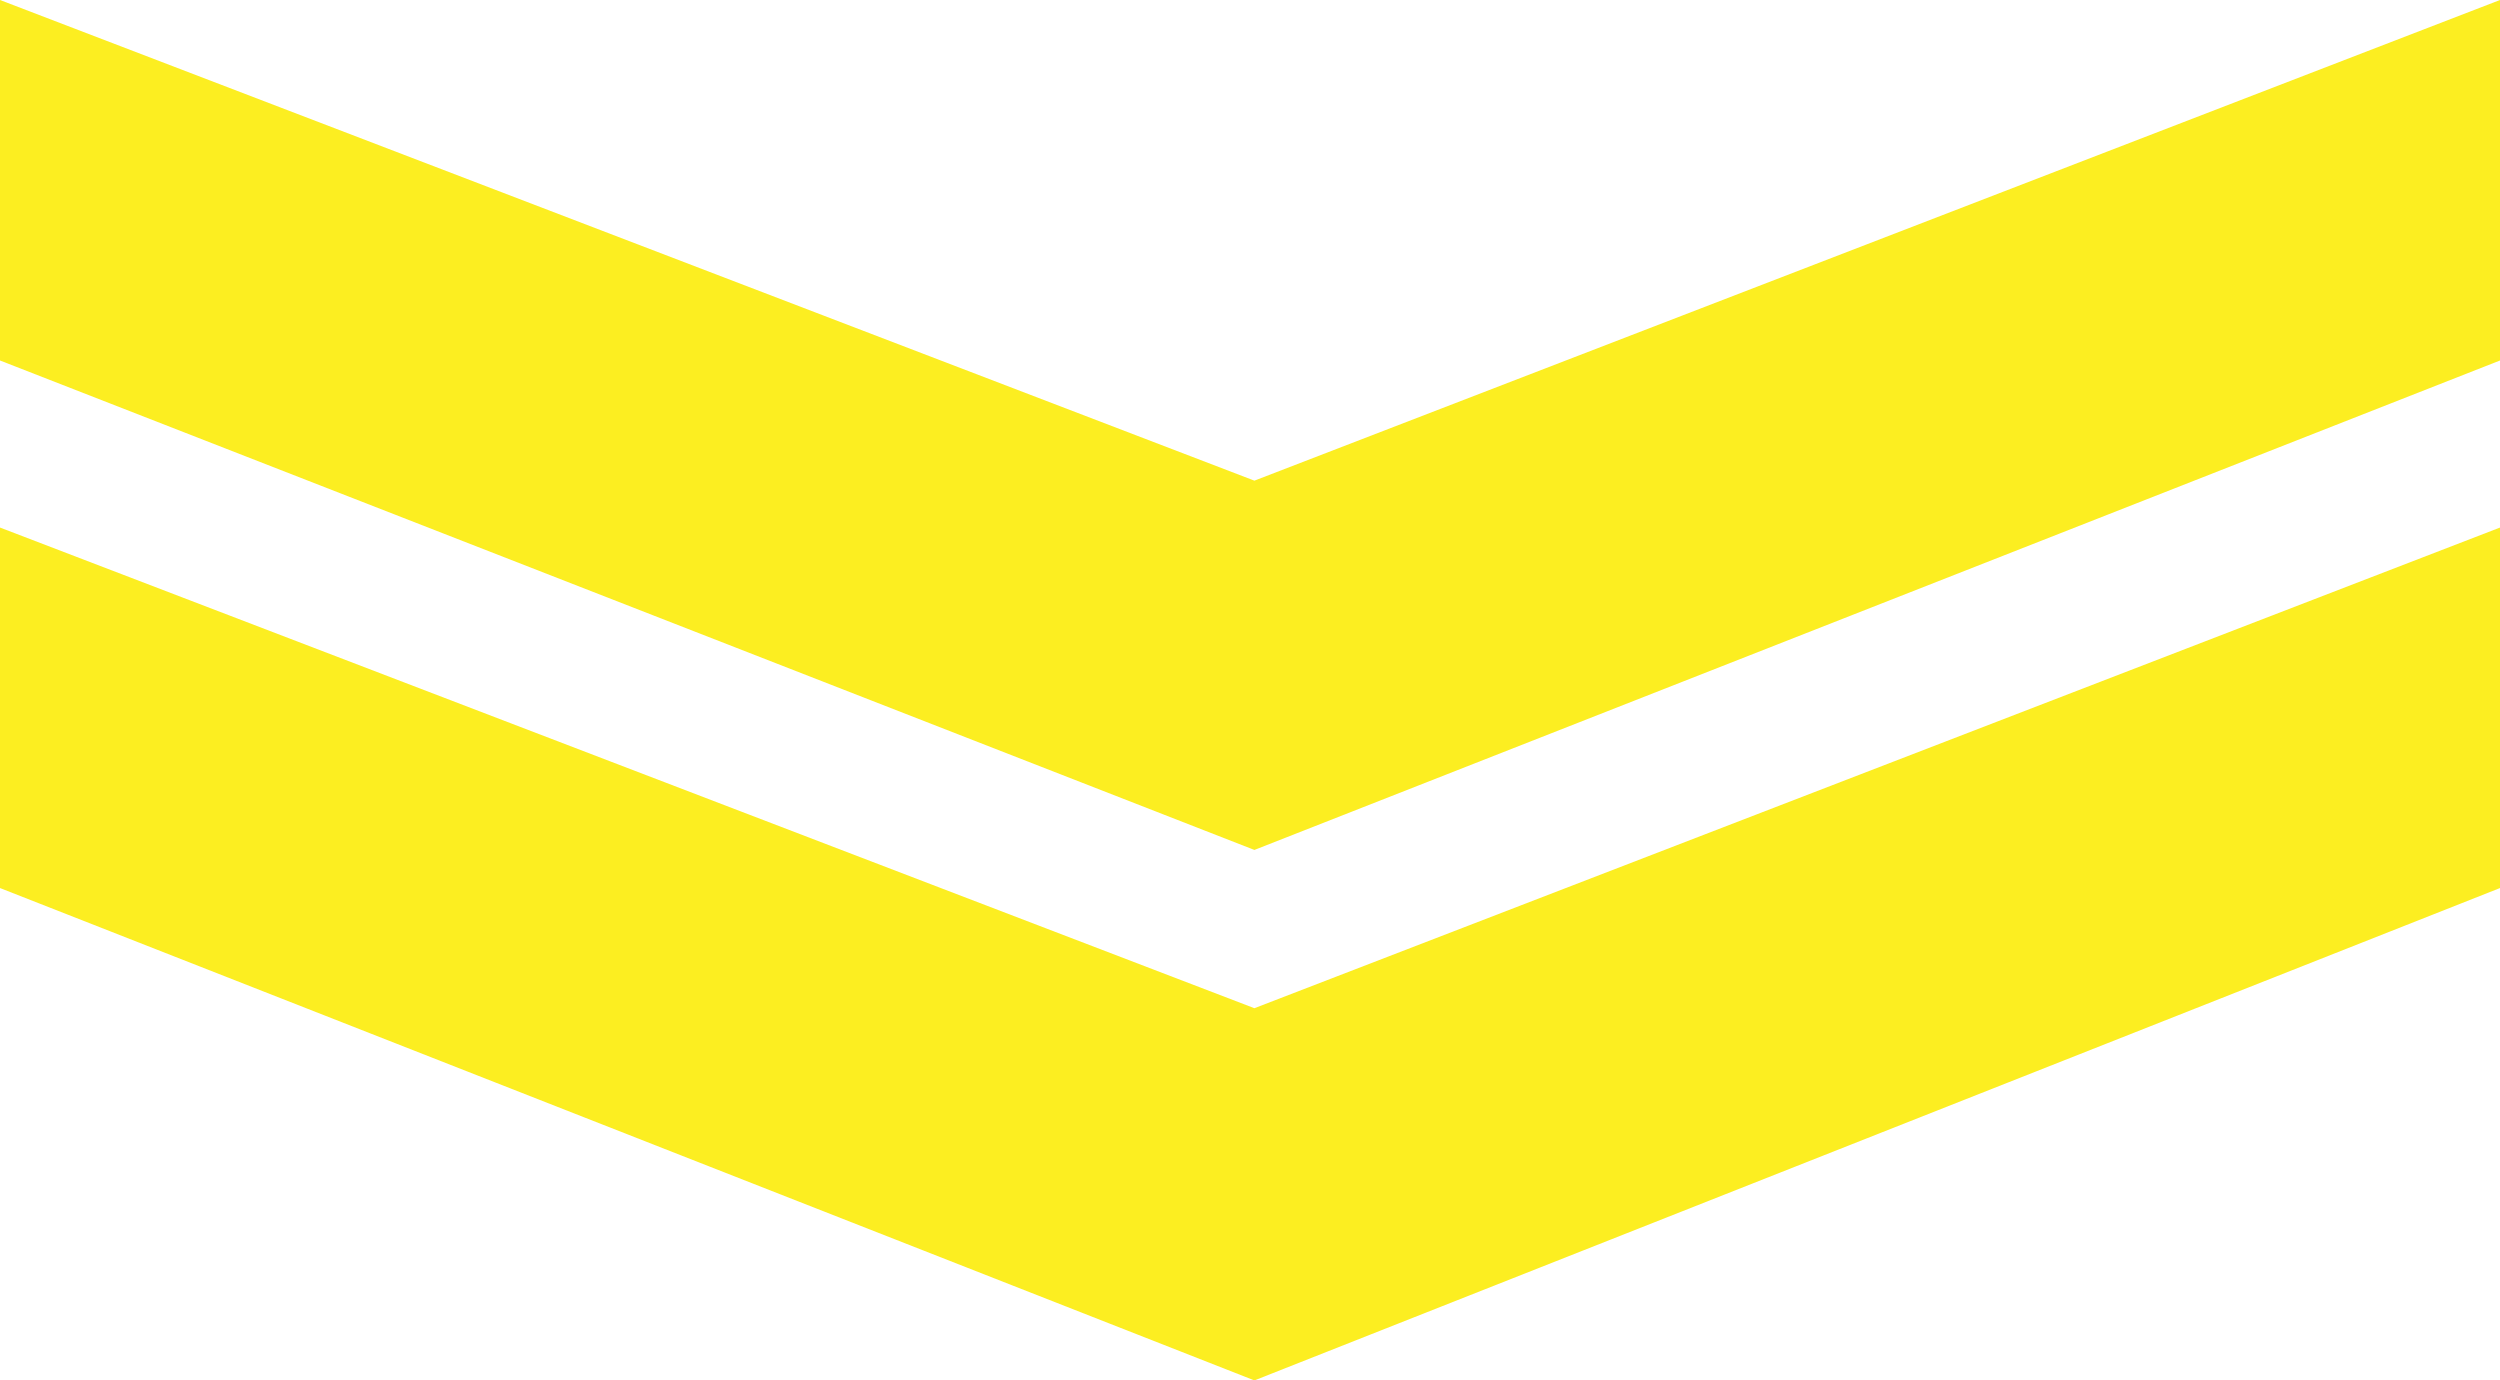
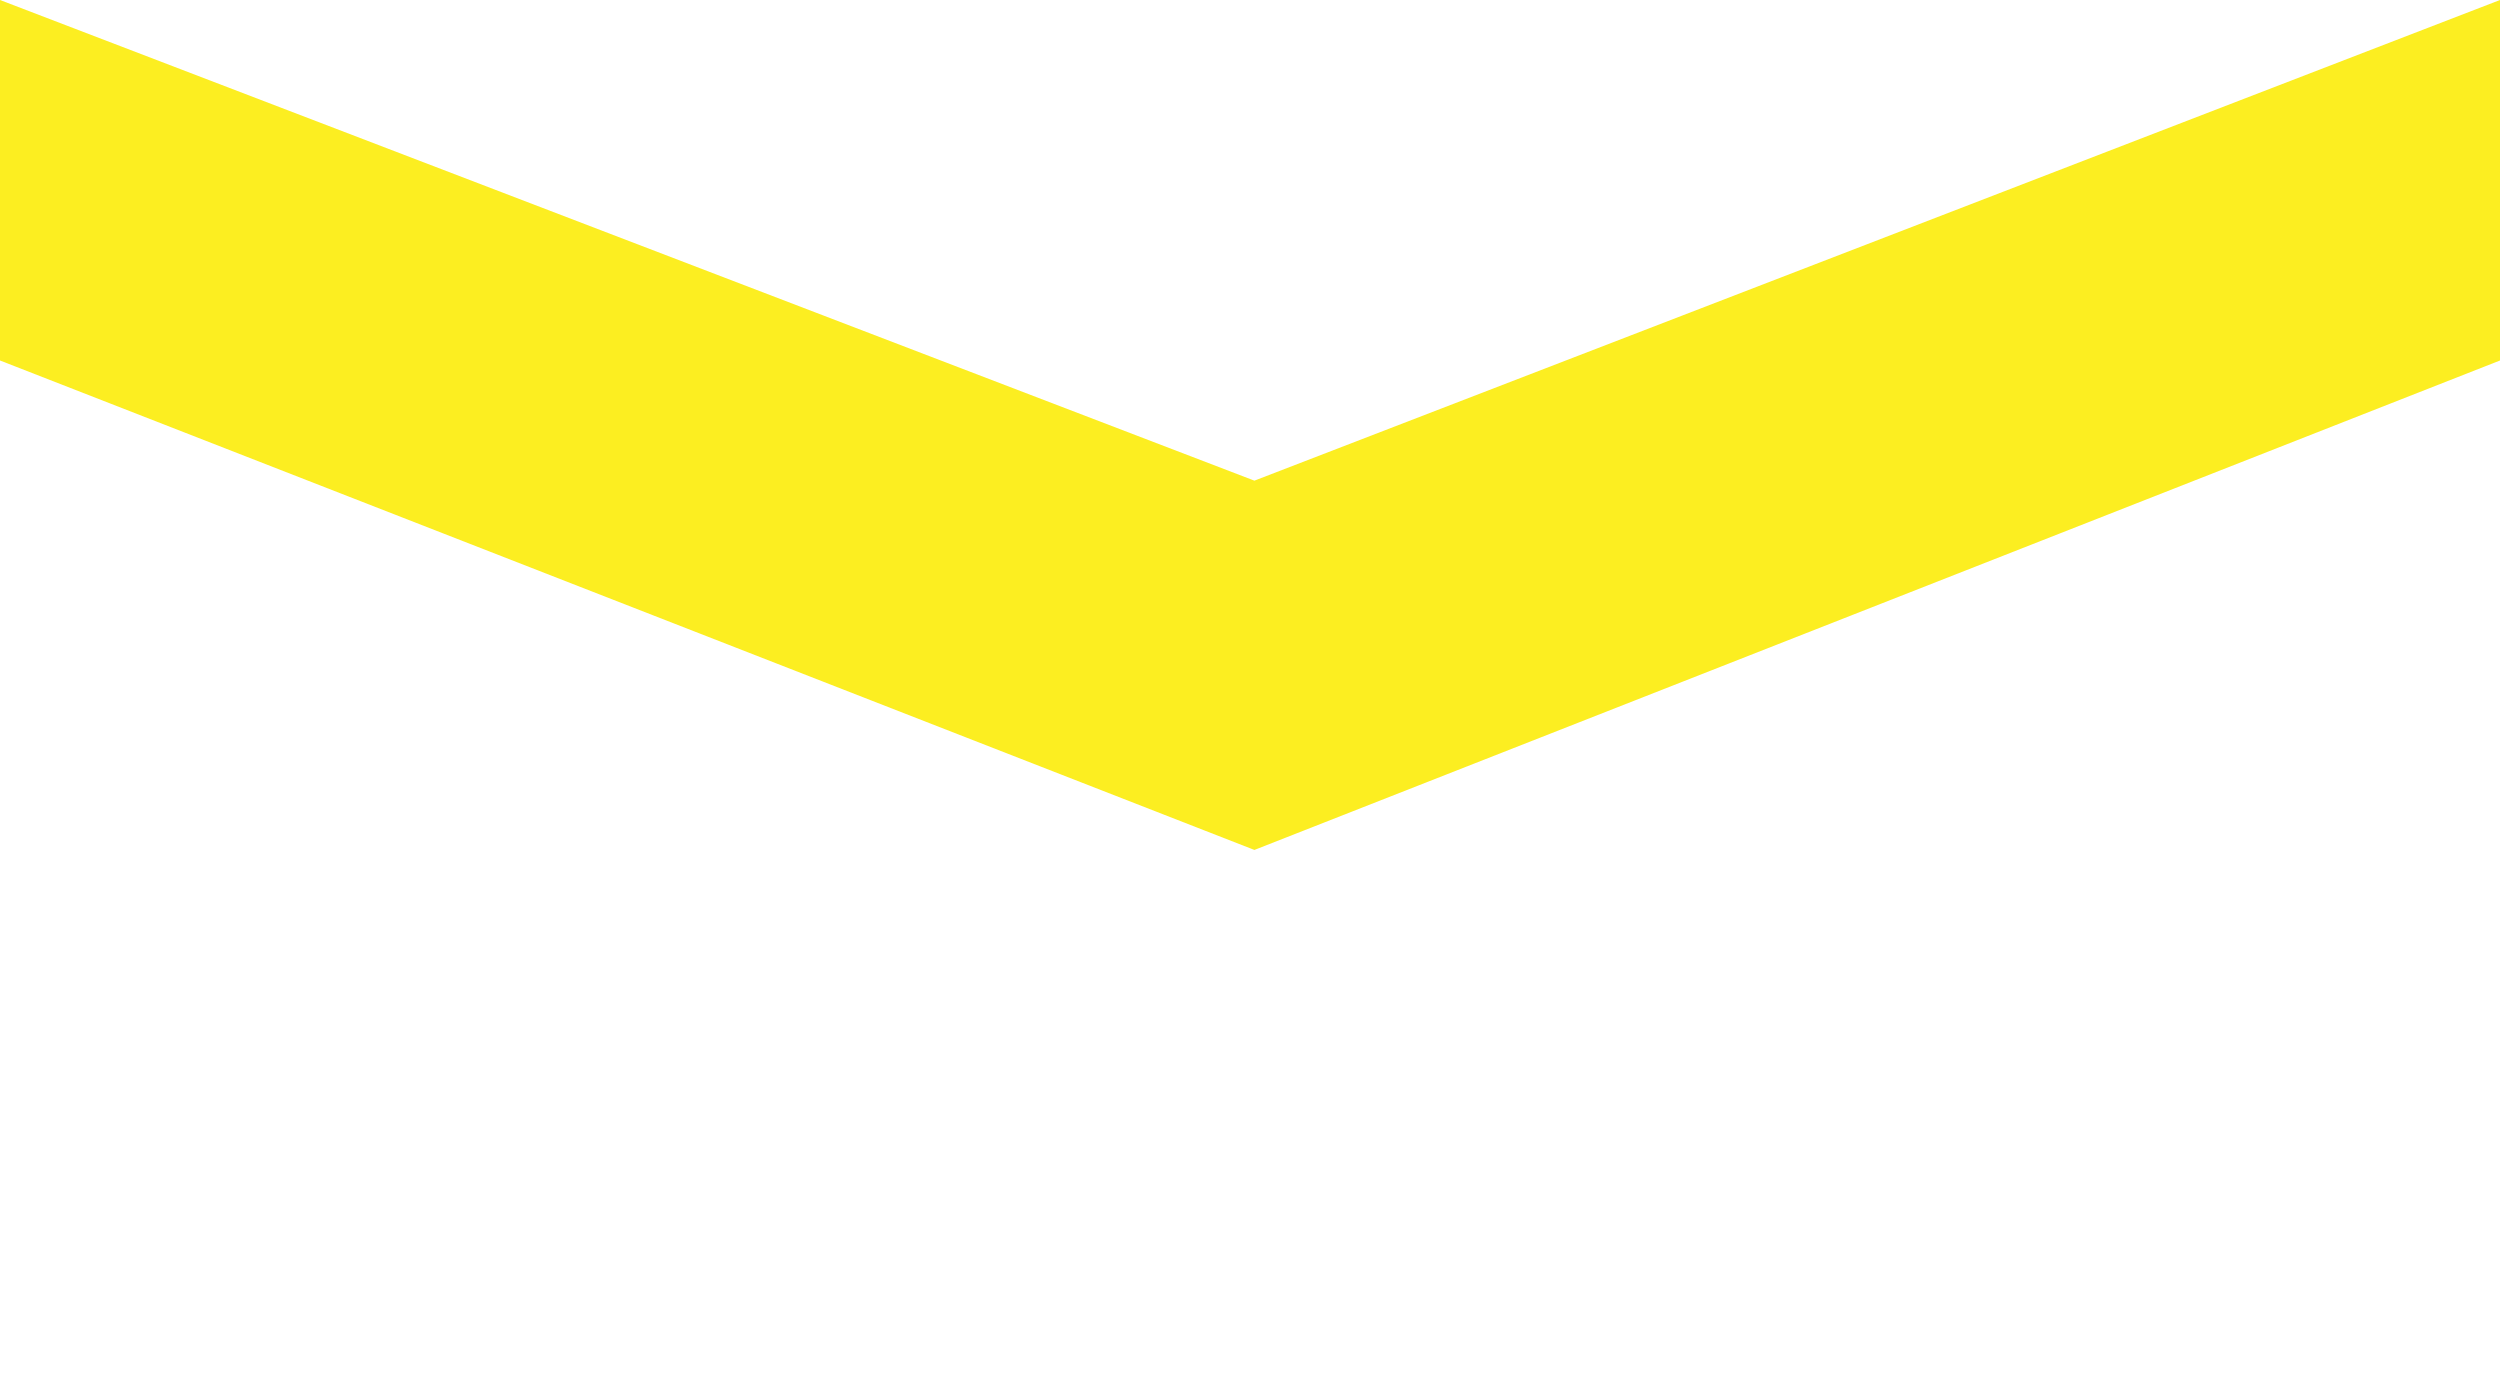
<svg xmlns="http://www.w3.org/2000/svg" version="1.1" id="more-arrow" x="0px" y="0px" viewBox="0 0 85.3 47.1" style="enable-background:new 0 0 85.3 47.1;" xml:space="preserve">
  <style type="text/css">
	.st0{fill:#FCEE21;}
</style>
  <path class="st0" d="M0,12.3V0l42.8,16.4L85.3,0v12.3L42.8,29L0,12.3z" />
-   <path class="st0" d="M0,30.3V18l42.8,16.4L85.3,18v12.3L42.8,47.1L0,30.3z" />
</svg>